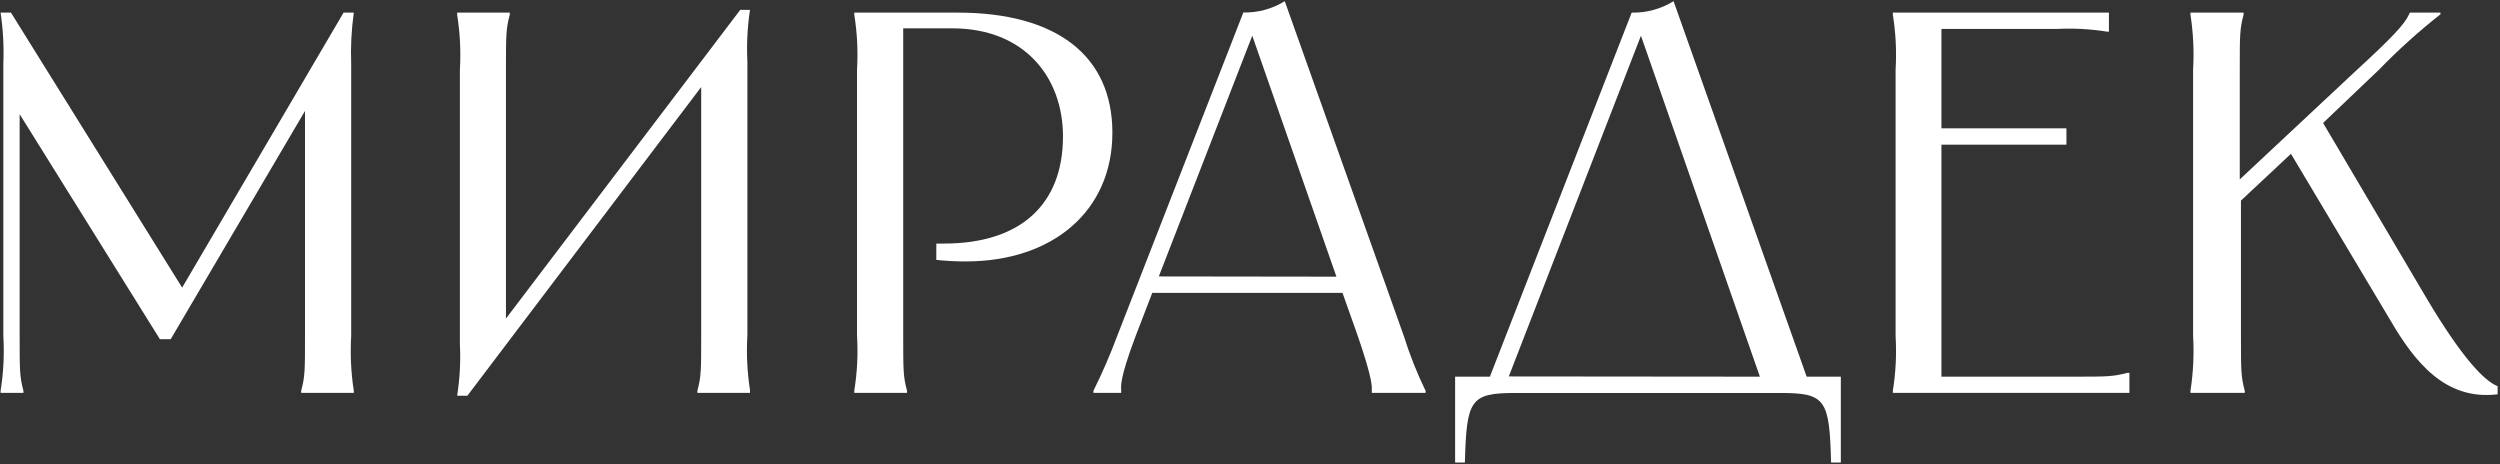
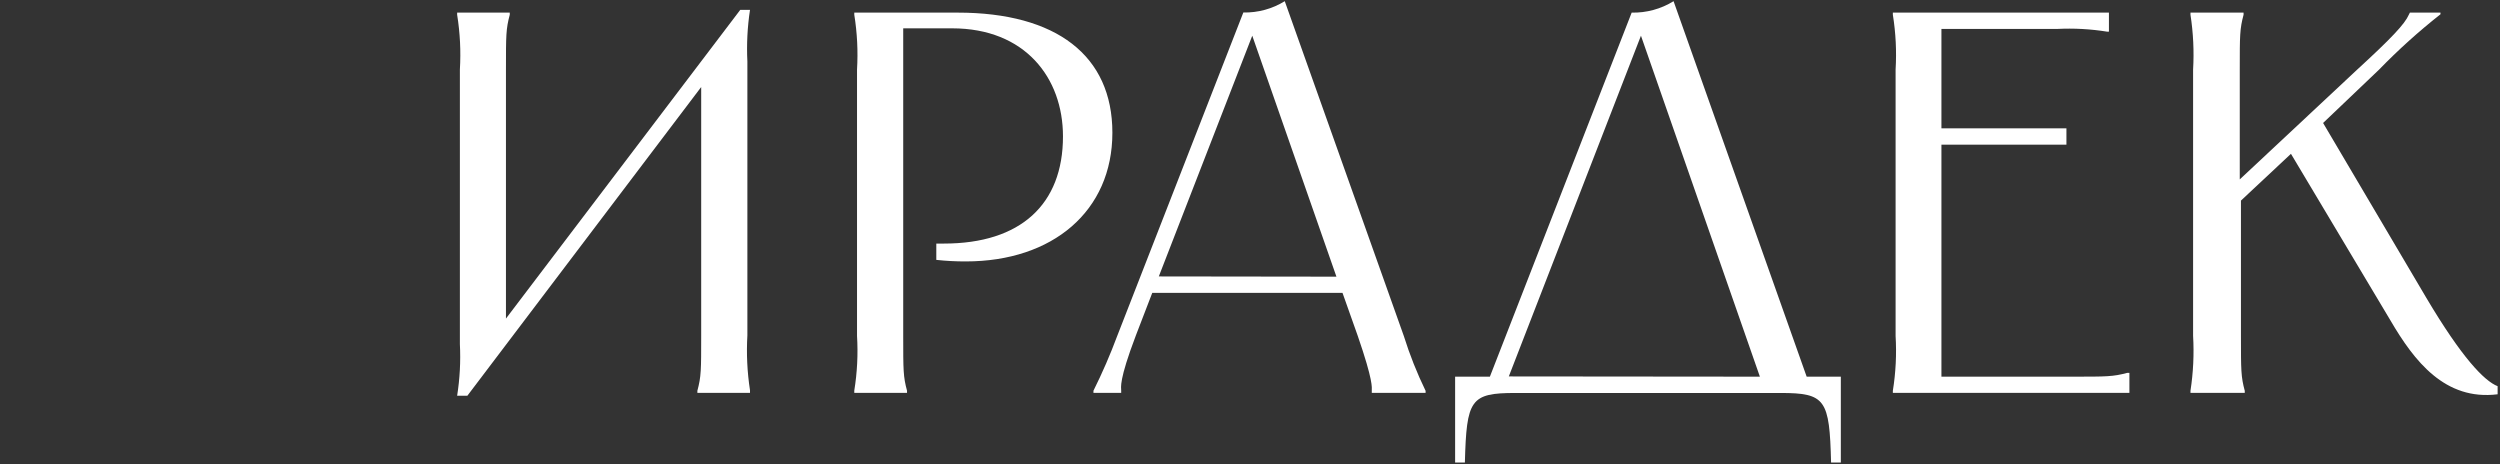
<svg xmlns="http://www.w3.org/2000/svg" width="210" height="39" viewBox="0 0 210 39" fill="none">
  <rect x="0" y="0" width="210" height="39" fill="#333333" stroke="none" />
-   <path d="M0.92 1.06L15.3 24.16L28.86 1.06H29.72C29.519 2.497 29.445 3.95 29.5 5.4V28.22C29.412 29.76 29.485 31.305 29.72 32.83V33H25.3V32.82C25.62 31.63 25.62 31.08 25.62 28.21V9.32L14.34 28.49H13.43L1.65 9.59V28.22C1.65 31.09 1.65 31.64 1.97 32.83V33H0.05V32.82C0.295 31.297 0.373 29.75 0.28 28.21V5.4C0.339 3.949 0.262 2.496 0.05 1.06H0.92Z" fill="white" />
  <path d="M42.82 1.06V1.24C42.5 2.43 42.5 2.98 42.5 5.85V26.76L62.18 0.83H63C62.782 2.266 62.709 3.72 62.78 5.17V28.17C62.691 29.71 62.765 31.255 63 32.78V33H58.58V32.82C58.9 31.63 58.9 31.08 58.9 28.21V7.31L39.26 33.24H38.4C38.627 31.805 38.704 30.351 38.63 28.9V5.85C38.722 4.31 38.645 2.764 38.4 1.24V1.06H42.82Z" fill="white" />
  <path d="M93.44 11.15C93.44 17.72 88.44 21.96 81.12 21.96C80.295 21.962 79.47 21.919 78.65 21.83V20.46H79.29C85.73 20.46 89.29 17.17 89.29 11.46C89.29 6.53 86.1 2.38 79.98 2.38H75.87V28.22C75.87 31.09 75.87 31.64 76.19 32.82V33H71.76V32.81C72.006 31.29 72.083 29.747 71.99 28.21V5.85C72.082 4.31 72.005 2.764 71.76 1.24V1.06H80.44C88.74 1.06 93.44 4.67 93.44 11.15Z" fill="white" />
  <path d="M107.92 0.1L117.92 28.22C118.415 29.8 119.027 31.341 119.75 32.83V33H115.23V32.82C115.23 32.54 115.37 32.04 114.05 28.21L112.77 24.6H96.79L95.42 28.16C93.96 32 94.18 32.54 94.18 32.82V33H91.85V32.82C92.597 31.32 93.265 29.781 93.85 28.21L104.44 1.05C105.667 1.075 106.876 0.745 107.92 0.1ZM112.26 23.24L105.19 3L97.34 23.22L112.26 23.24Z" fill="white" />
  <path d="M140.58 0.1L151.76 31.64H154.63V38.85H153.81C153.68 33.56 153.35 33.01 149.57 33.01H127.29C123.51 33.01 123.19 33.56 123.05 38.85H122.23V31.64H125.15L137.06 1.06C138.301 1.087 139.524 0.754 140.58 0.1ZM147.83 31.64L137.84 3L126.74 31.62L147.83 31.64Z" fill="white" />
  <path d="M177.15 1.06V2.66H177C175.615 2.438 174.211 2.36 172.81 2.43H163.08V10.78H173.58V12.15H163.08V31.64H174.08C176.95 31.64 177.5 31.64 178.69 31.32H178.87V33H159V32.82C159.245 31.297 159.322 29.75 159.23 28.21V5.85C159.322 4.31 159.245 2.764 159 1.24V1.06H177.15Z" fill="white" />
  <path d="M188.46 1.06V1.24C188.14 2.43 188.14 2.98 188.14 5.85V15.07L198 5.85C200.88 3.21 202 2.02 202.34 1.24L202.43 1.06H205V1.2C203.178 2.633 201.455 4.187 199.84 5.85L195.14 10.33L203.8 25C206.8 30.06 208.68 32 209.8 32.44V33.12C205.38 33.67 202.8 30.34 200.8 26.92L192.44 12.92L188.24 16.85V28.22C188.24 31.09 188.24 31.64 188.56 32.83V33H184V32.82C184.235 31.295 184.309 29.75 184.22 28.21V5.85C184.309 4.31 184.235 2.765 184 1.24V1.06H188.46Z" fill="white" />
</svg>